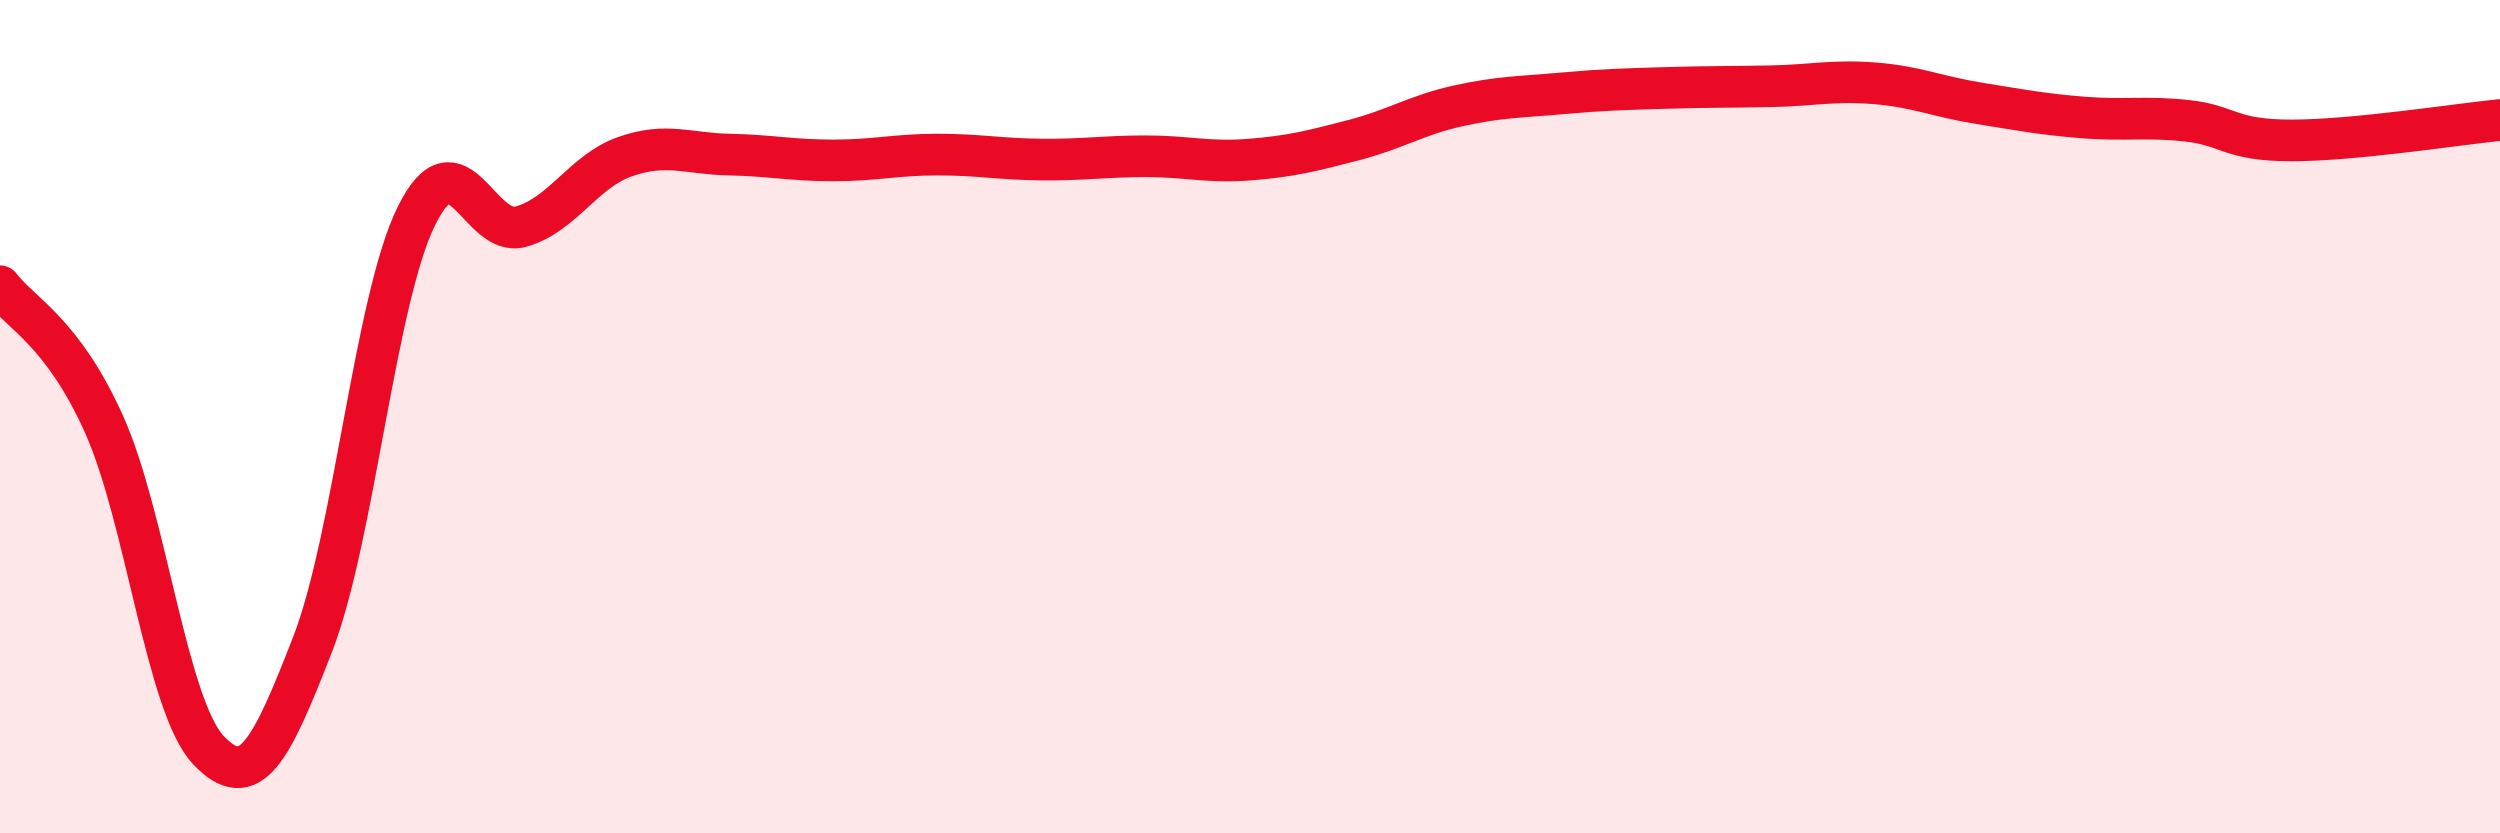
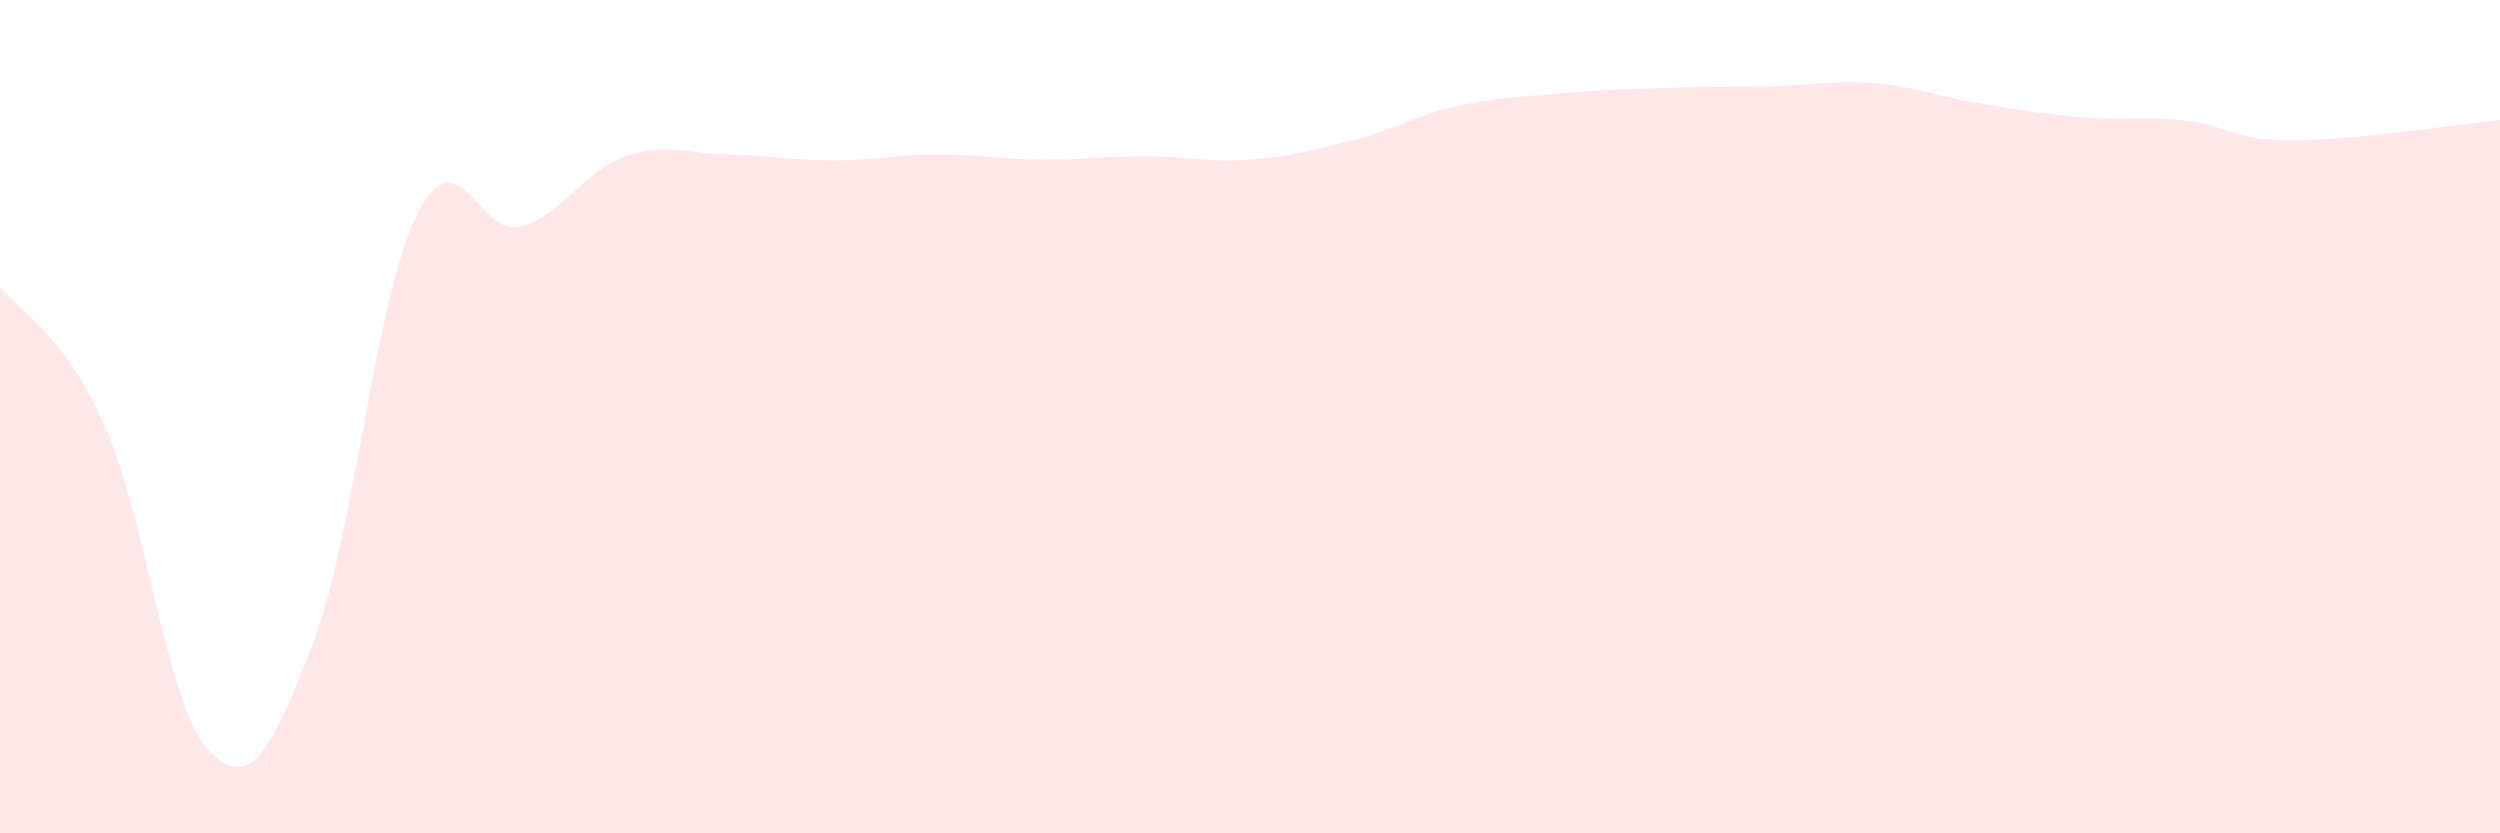
<svg xmlns="http://www.w3.org/2000/svg" width="60" height="20" viewBox="0 0 60 20">
  <path d="M 0,6.87 C 0.5,7.53 1.5,7.96 2.5,10.19 C 3.5,12.42 4,16.94 5,18 C 6,19.06 6.5,18.04 7.5,15.47 C 8.5,12.9 9,7.18 10,5.17 C 11,3.16 11.5,5.72 12.5,5.44 C 13.5,5.16 14,4.11 15,3.76 C 16,3.41 16.5,3.69 17.5,3.71 C 18.5,3.73 19,3.85 20,3.85 C 21,3.85 21.5,3.71 22.5,3.71 C 23.5,3.71 24,3.82 25,3.83 C 26,3.84 26.5,3.75 27.5,3.75 C 28.5,3.75 29,3.91 30,3.83 C 31,3.75 31.5,3.62 32.5,3.36 C 33.5,3.1 34,2.76 35,2.54 C 36,2.32 36.5,2.33 37.5,2.24 C 38.5,2.15 39,2.14 40,2.11 C 41,2.08 41.5,2.09 42.5,2.07 C 43.5,2.05 44,1.92 45,2 C 46,2.08 46.5,2.32 47.5,2.48 C 48.5,2.64 49,2.74 50,2.82 C 51,2.9 51.5,2.79 52.5,2.9 C 53.5,3.01 53.5,3.37 55,3.37 C 56.5,3.37 59,2.98 60,2.88L60 20L0 20Z" fill="#EB0A25" opacity="0.1" stroke-linecap="round" stroke-linejoin="round" />
-   <path d="M 0,6.87 C 0.5,7.53 1.5,7.96 2.5,10.19 C 3.5,12.42 4,16.94 5,18 C 6,19.06 6.5,18.04 7.5,15.47 C 8.5,12.9 9,7.18 10,5.17 C 11,3.16 11.5,5.72 12.5,5.44 C 13.5,5.16 14,4.11 15,3.76 C 16,3.41 16.5,3.69 17.5,3.71 C 18.5,3.73 19,3.85 20,3.85 C 21,3.85 21.5,3.71 22.5,3.71 C 23.5,3.71 24,3.82 25,3.83 C 26,3.84 26.5,3.75 27.5,3.75 C 28.5,3.75 29,3.91 30,3.83 C 31,3.75 31.5,3.62 32.5,3.36 C 33.5,3.1 34,2.76 35,2.54 C 36,2.32 36.5,2.33 37.5,2.24 C 38.5,2.15 39,2.14 40,2.11 C 41,2.08 41.5,2.09 42.5,2.07 C 43.5,2.05 44,1.92 45,2 C 46,2.08 46.5,2.32 47.5,2.48 C 48.5,2.64 49,2.74 50,2.82 C 51,2.9 51.5,2.79 52.5,2.9 C 53.5,3.01 53.5,3.37 55,3.37 C 56.5,3.37 59,2.98 60,2.88" stroke="#EB0A25" stroke-width="1" fill="none" stroke-linecap="round" stroke-linejoin="round" />
</svg>